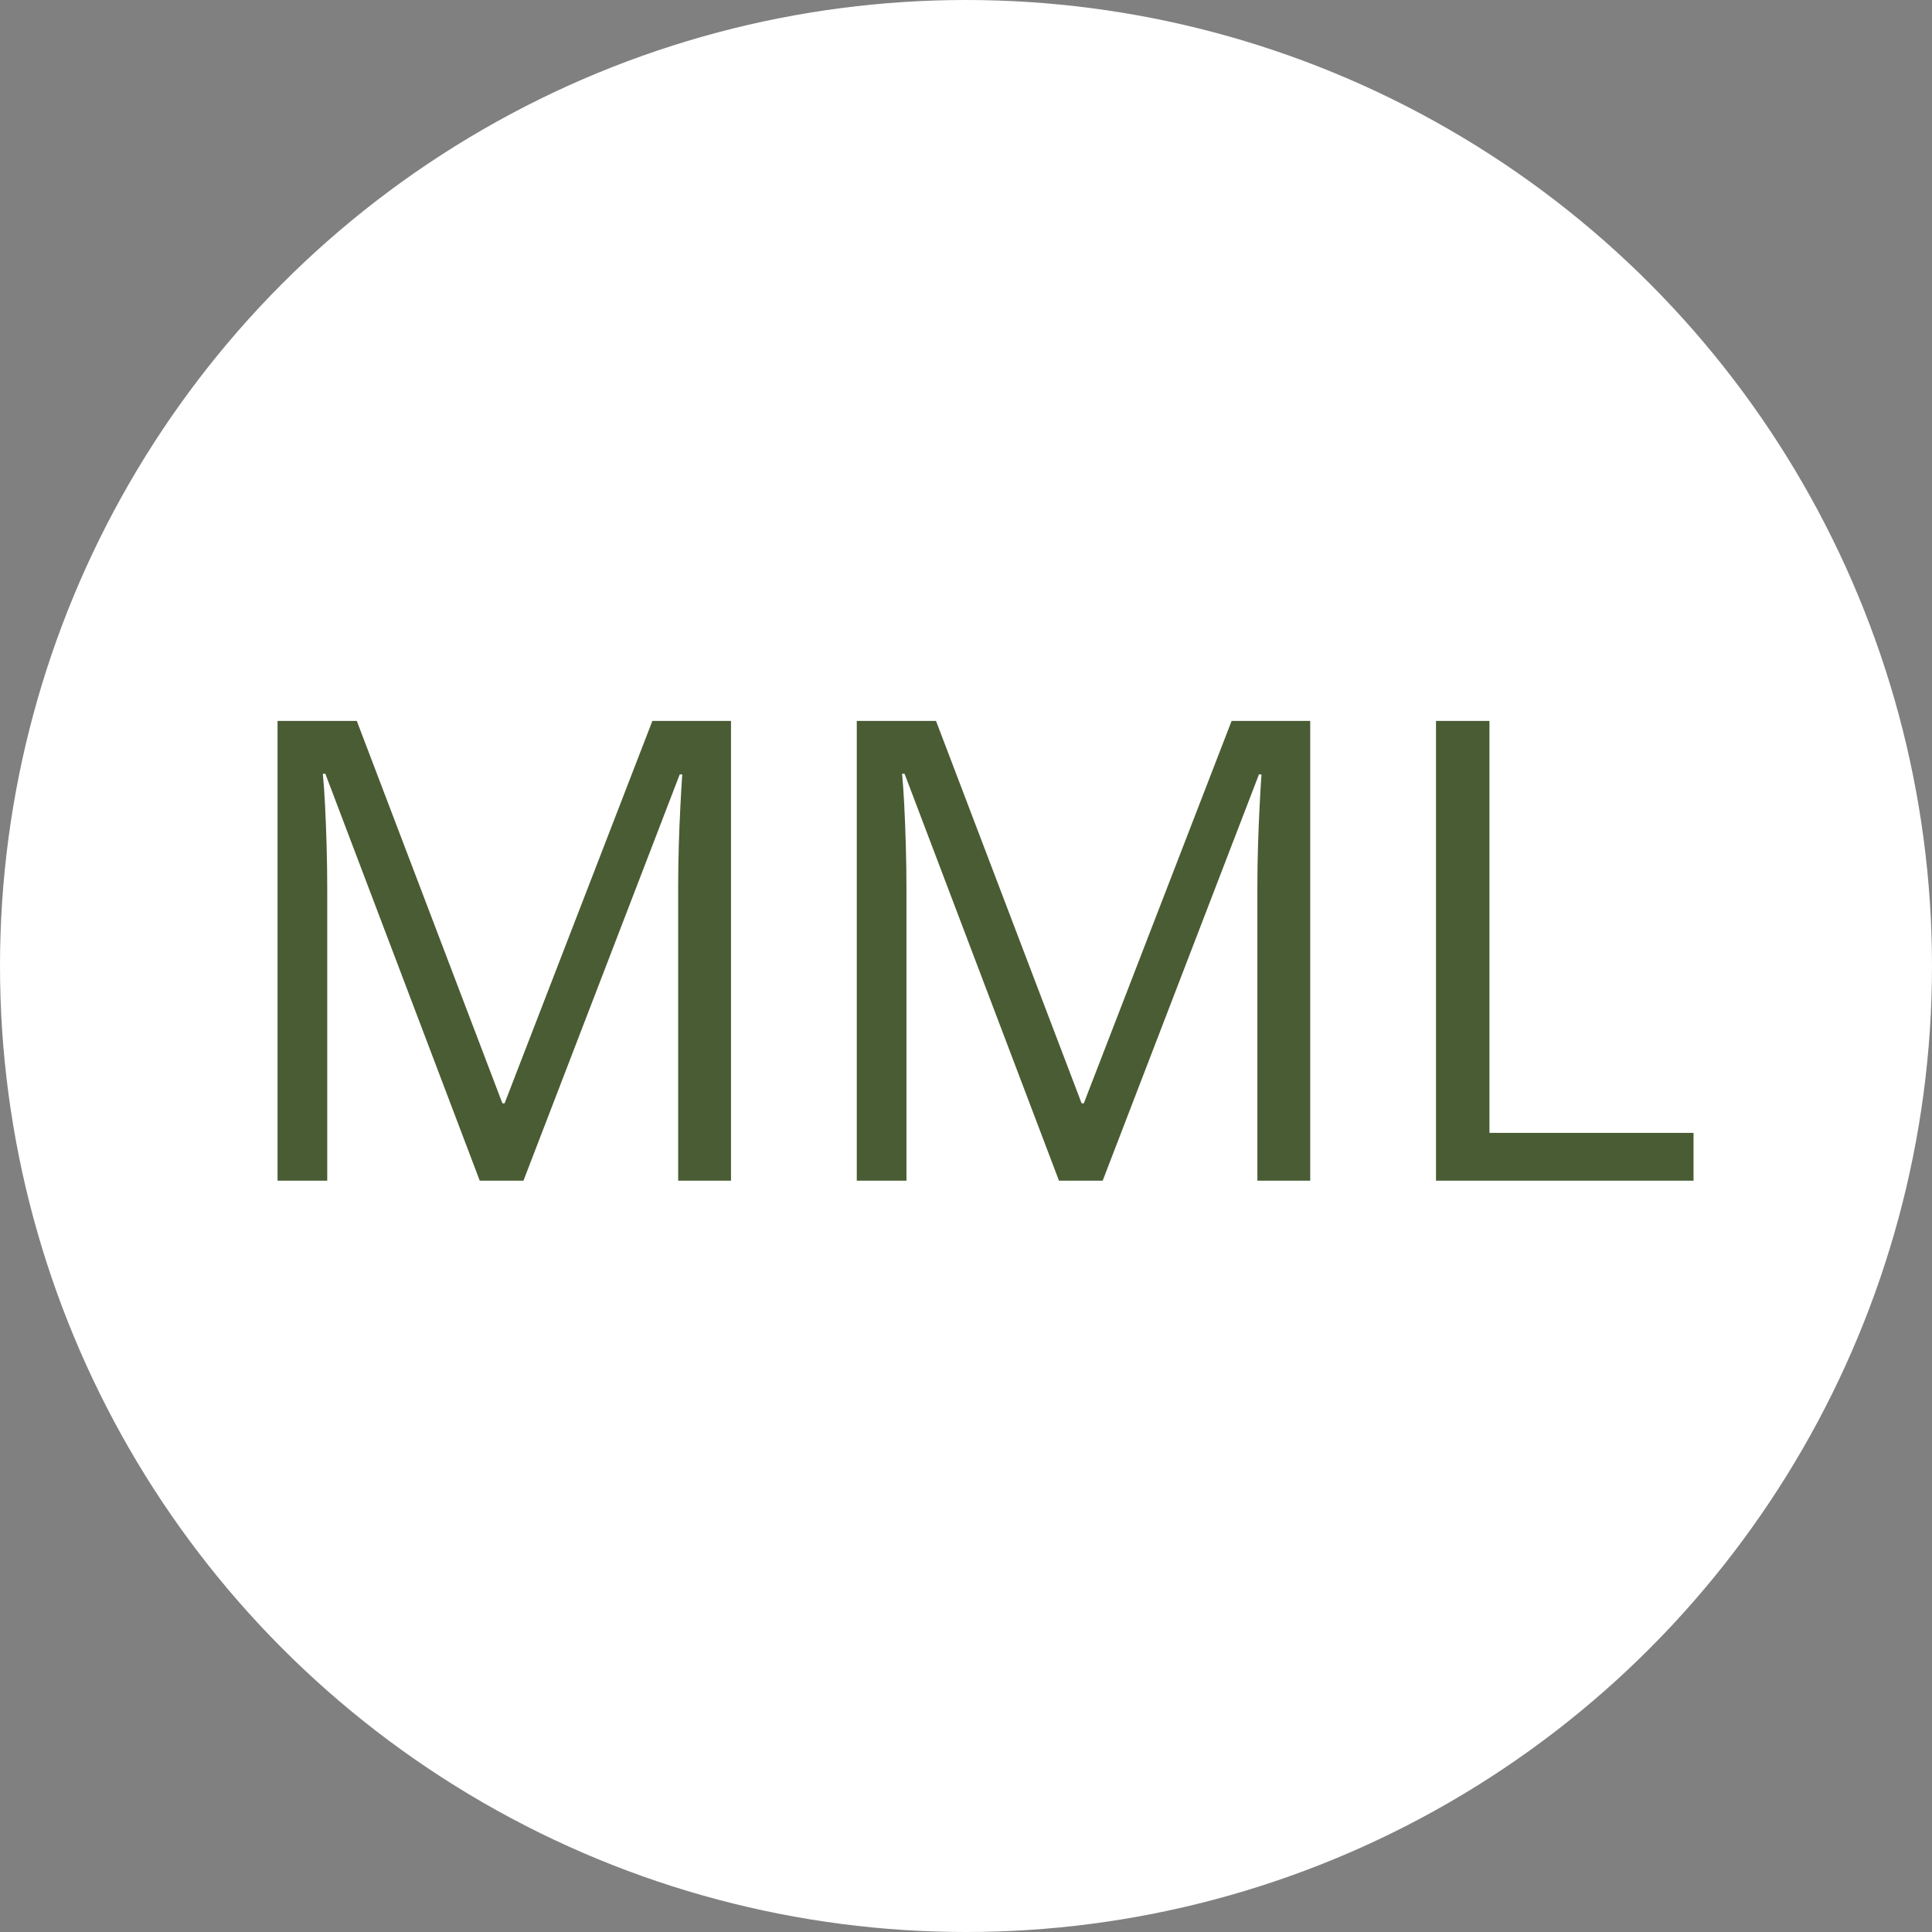
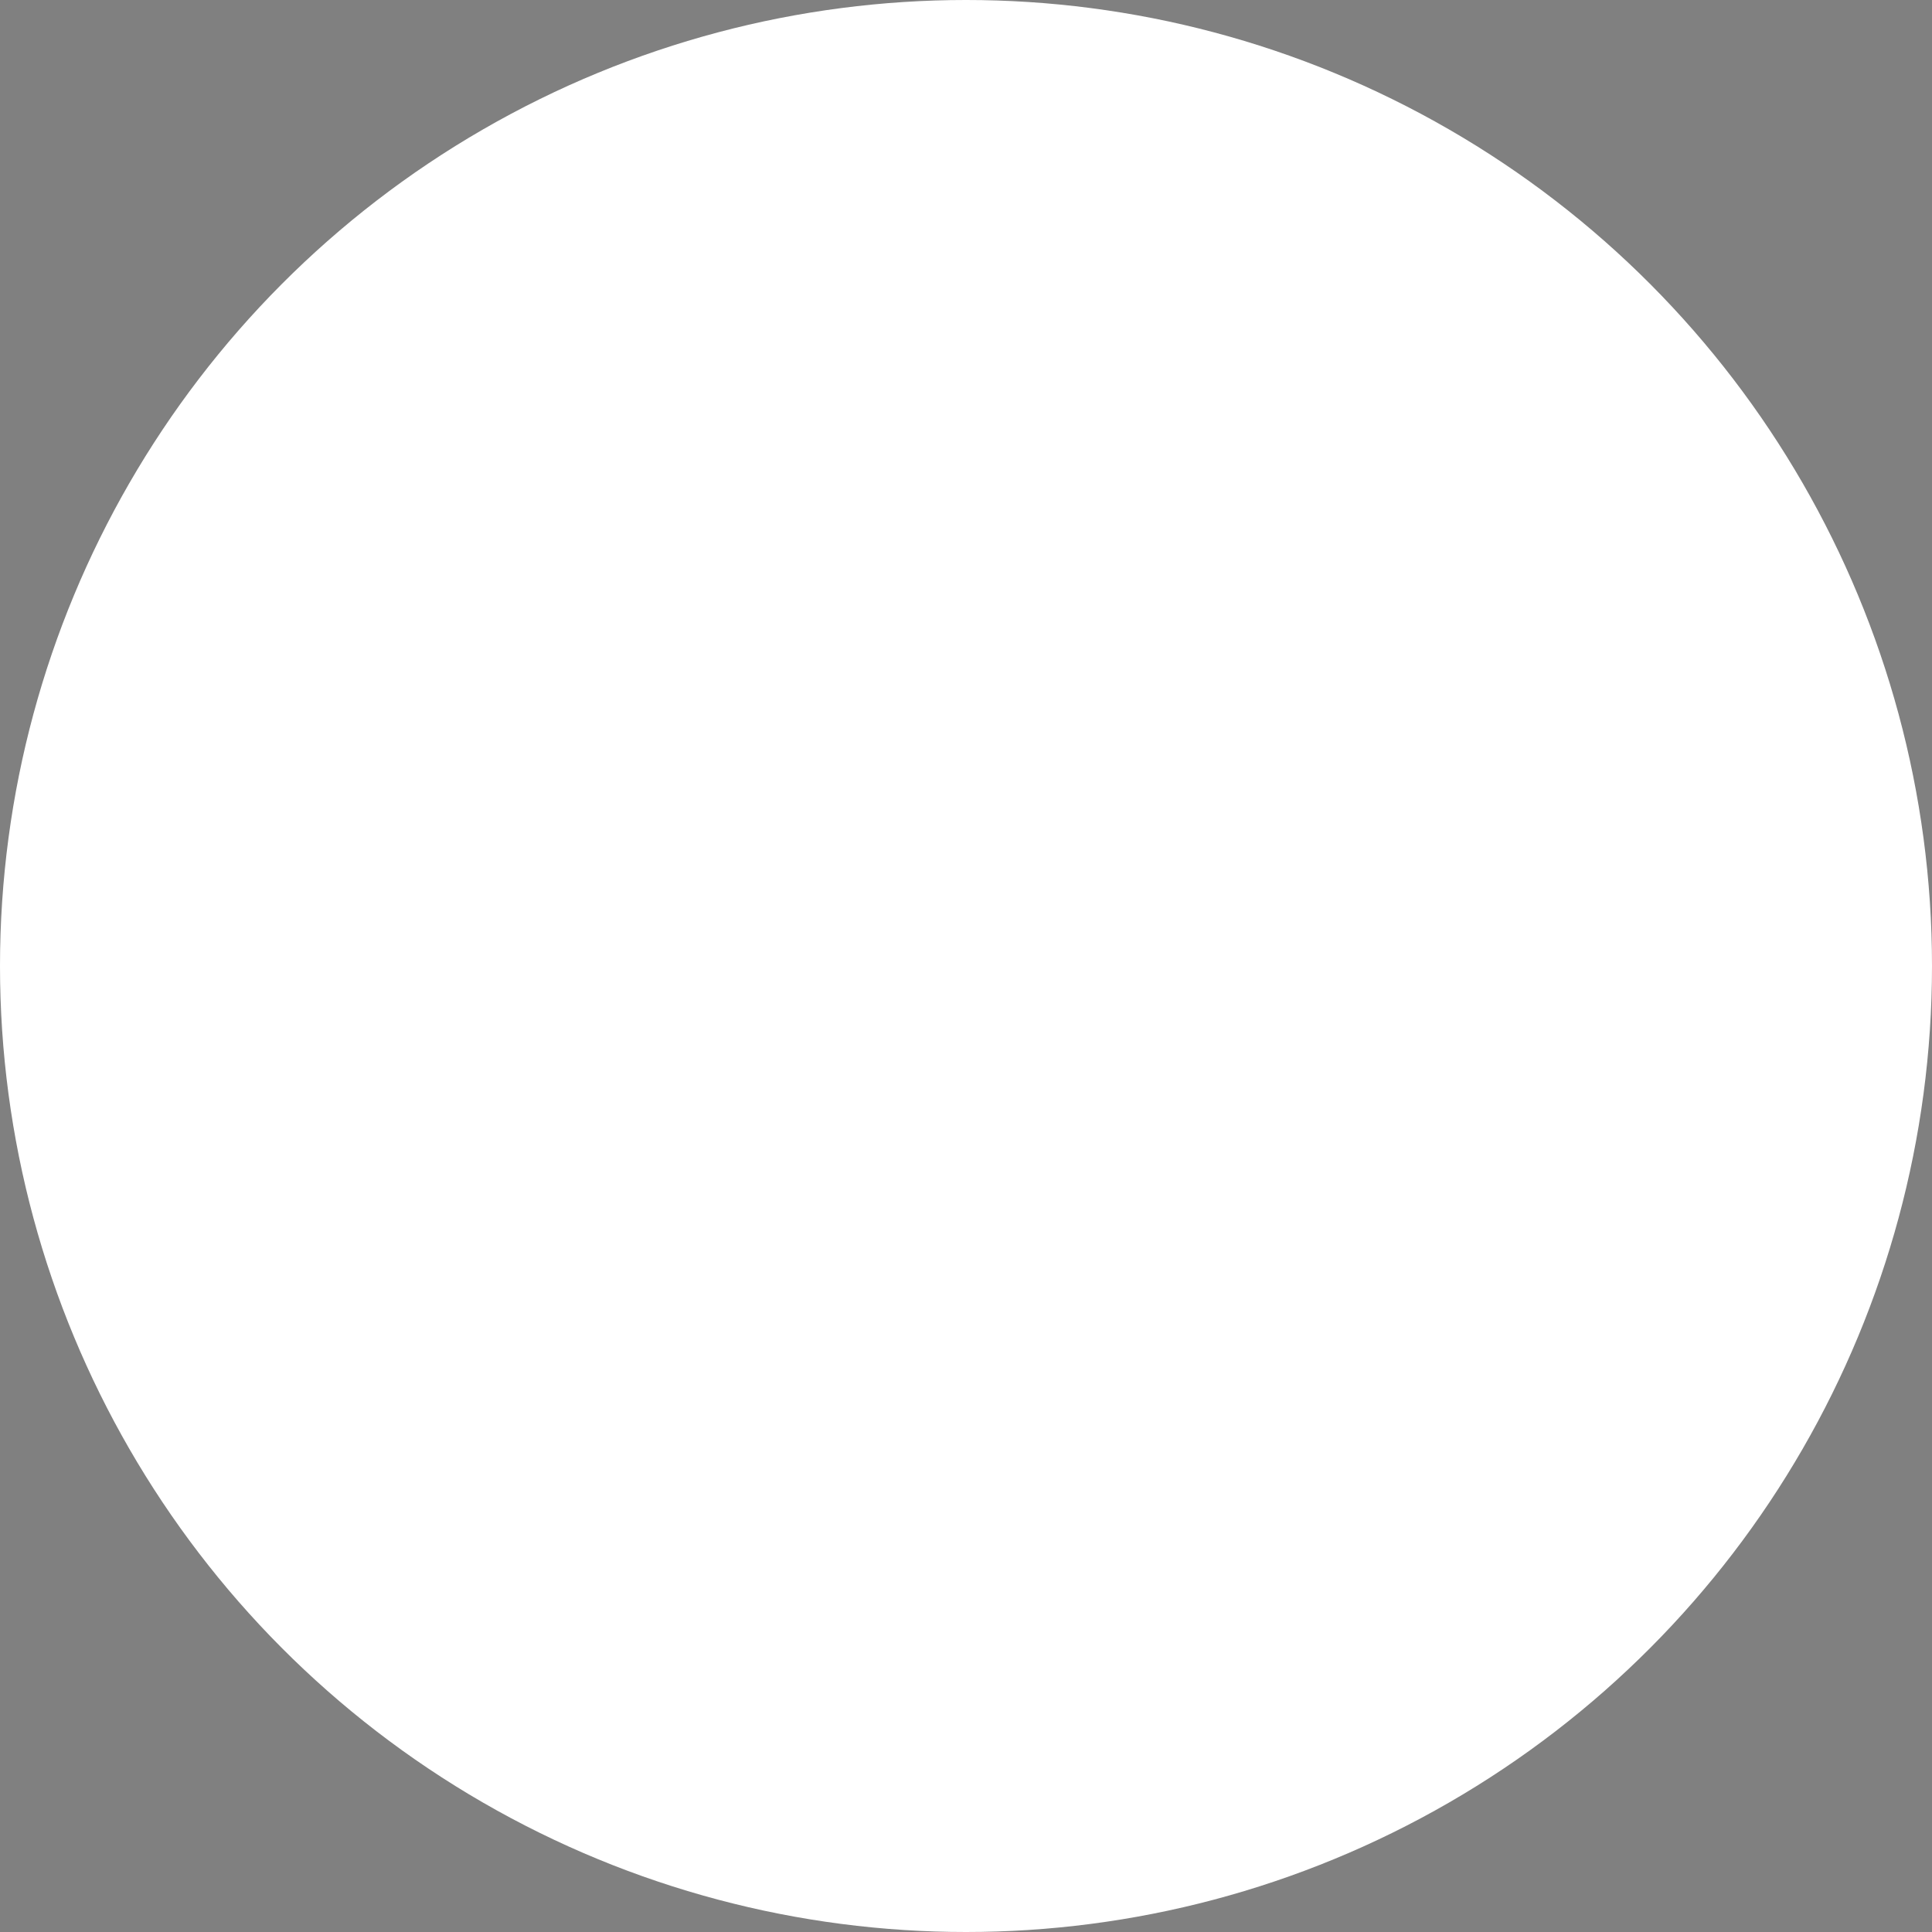
<svg xmlns="http://www.w3.org/2000/svg" width="180" height="180" viewBox="0 0 180 180" fill="none">
  <rect x="0" y="0" width="180" height="180" fill="#808080" stroke="none" />
  <circle cx="90" cy="90" r="90" fill="white" />
-   <path d="M44.697 110L30.312 72.09H30.078C30.156 72.891 30.225 73.867 30.283 75.019C30.342 76.172 30.391 77.432 30.43 78.799C30.469 80.147 30.488 81.523 30.488 82.93V110H25.859V67.168H33.242L46.807 102.793H47.012L60.781 67.168H68.106V110H63.184V82.578C63.184 81.309 63.203 80.039 63.242 78.769C63.281 77.481 63.33 76.269 63.389 75.137C63.447 73.984 63.506 72.988 63.565 72.148H63.33L48.77 110H44.697ZM98.662 110L84.277 72.09H84.043C84.121 72.891 84.189 73.867 84.248 75.019C84.307 76.172 84.356 77.432 84.394 78.799C84.434 80.147 84.453 81.523 84.453 82.93V110H79.824V67.168H87.207L100.771 102.793H100.977L114.746 67.168H122.07V110H117.148V82.578C117.148 81.309 117.168 80.039 117.207 78.769C117.246 77.481 117.295 76.269 117.354 75.137C117.412 73.984 117.471 72.988 117.529 72.148H117.295L102.734 110H98.662ZM133.789 110V67.168H138.77V105.547H157.783V110H133.789Z" fill="#495C33" />
</svg>